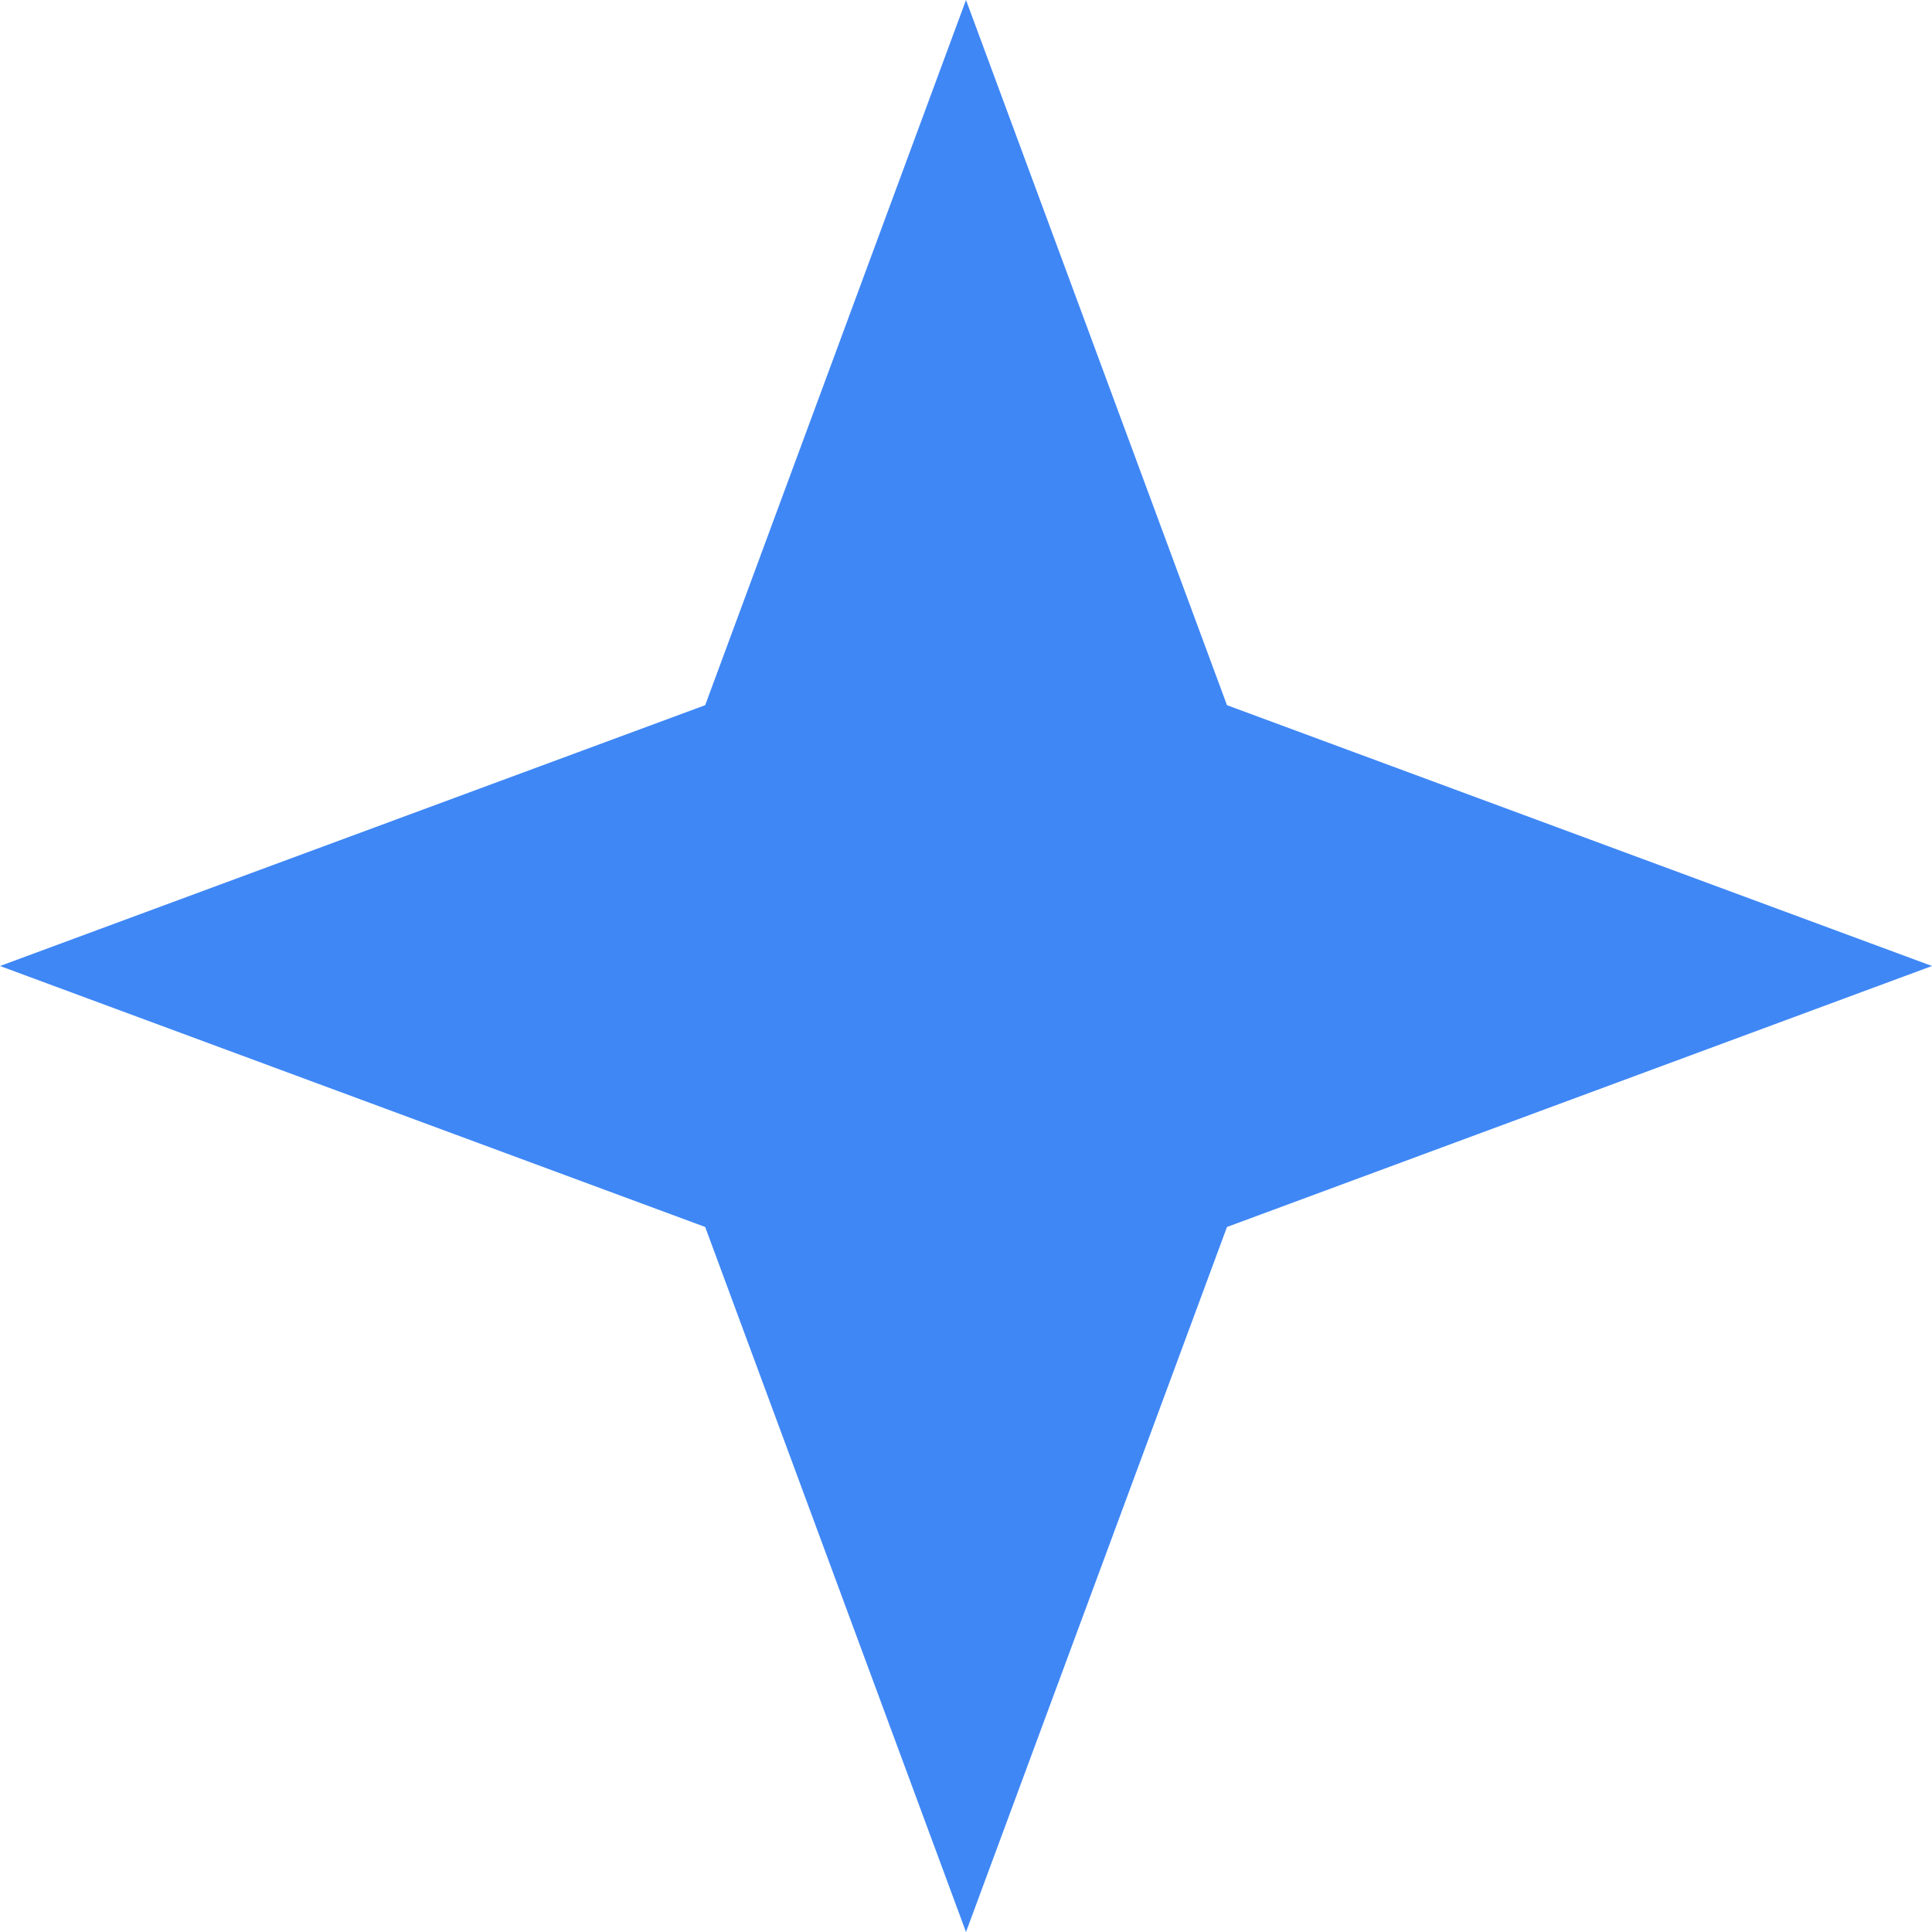
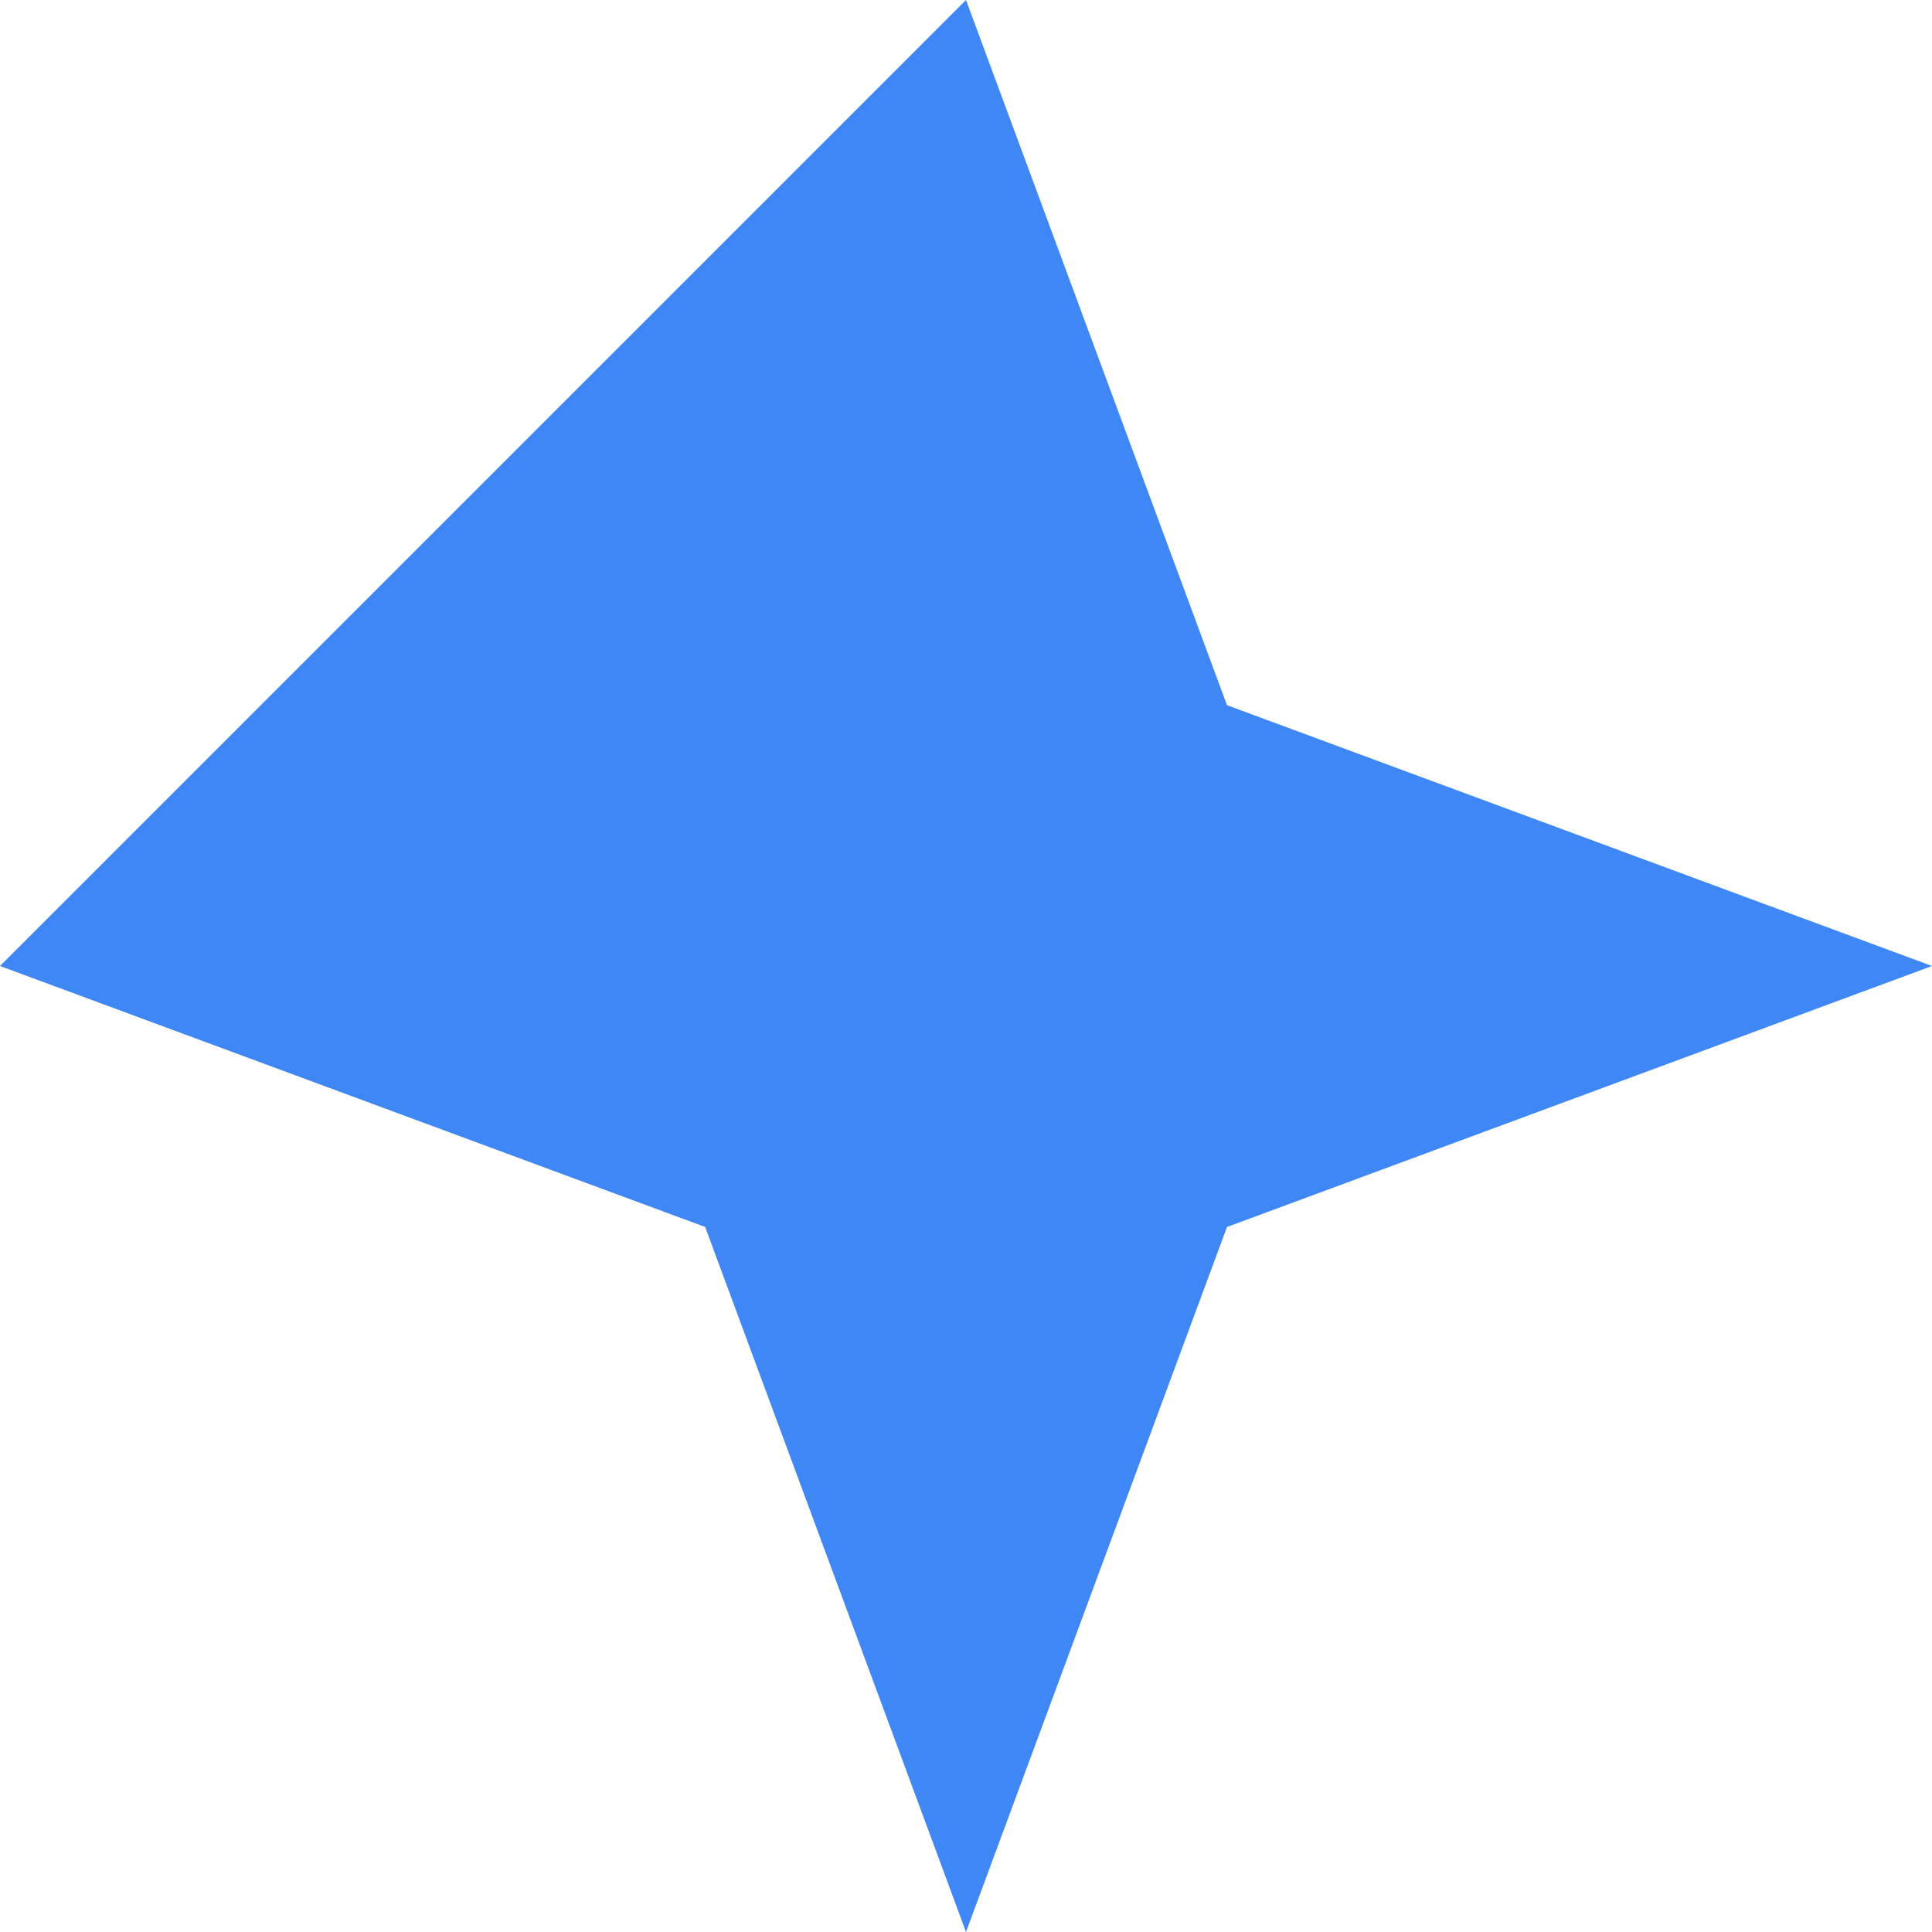
<svg xmlns="http://www.w3.org/2000/svg" width="24" height="24" viewBox="0 0 24 24" fill="none">
-   <path d="M15.242 8.76L24 12L15.242 15.242L12 24L8.76 15.242L0 12L8.76 8.76L12 0L15.242 8.76Z" fill="#3F87F5" />
+   <path d="M15.242 8.76L24 12L15.242 15.242L12 24L8.76 15.242L0 12L12 0L15.242 8.76Z" fill="#3F87F5" />
</svg>